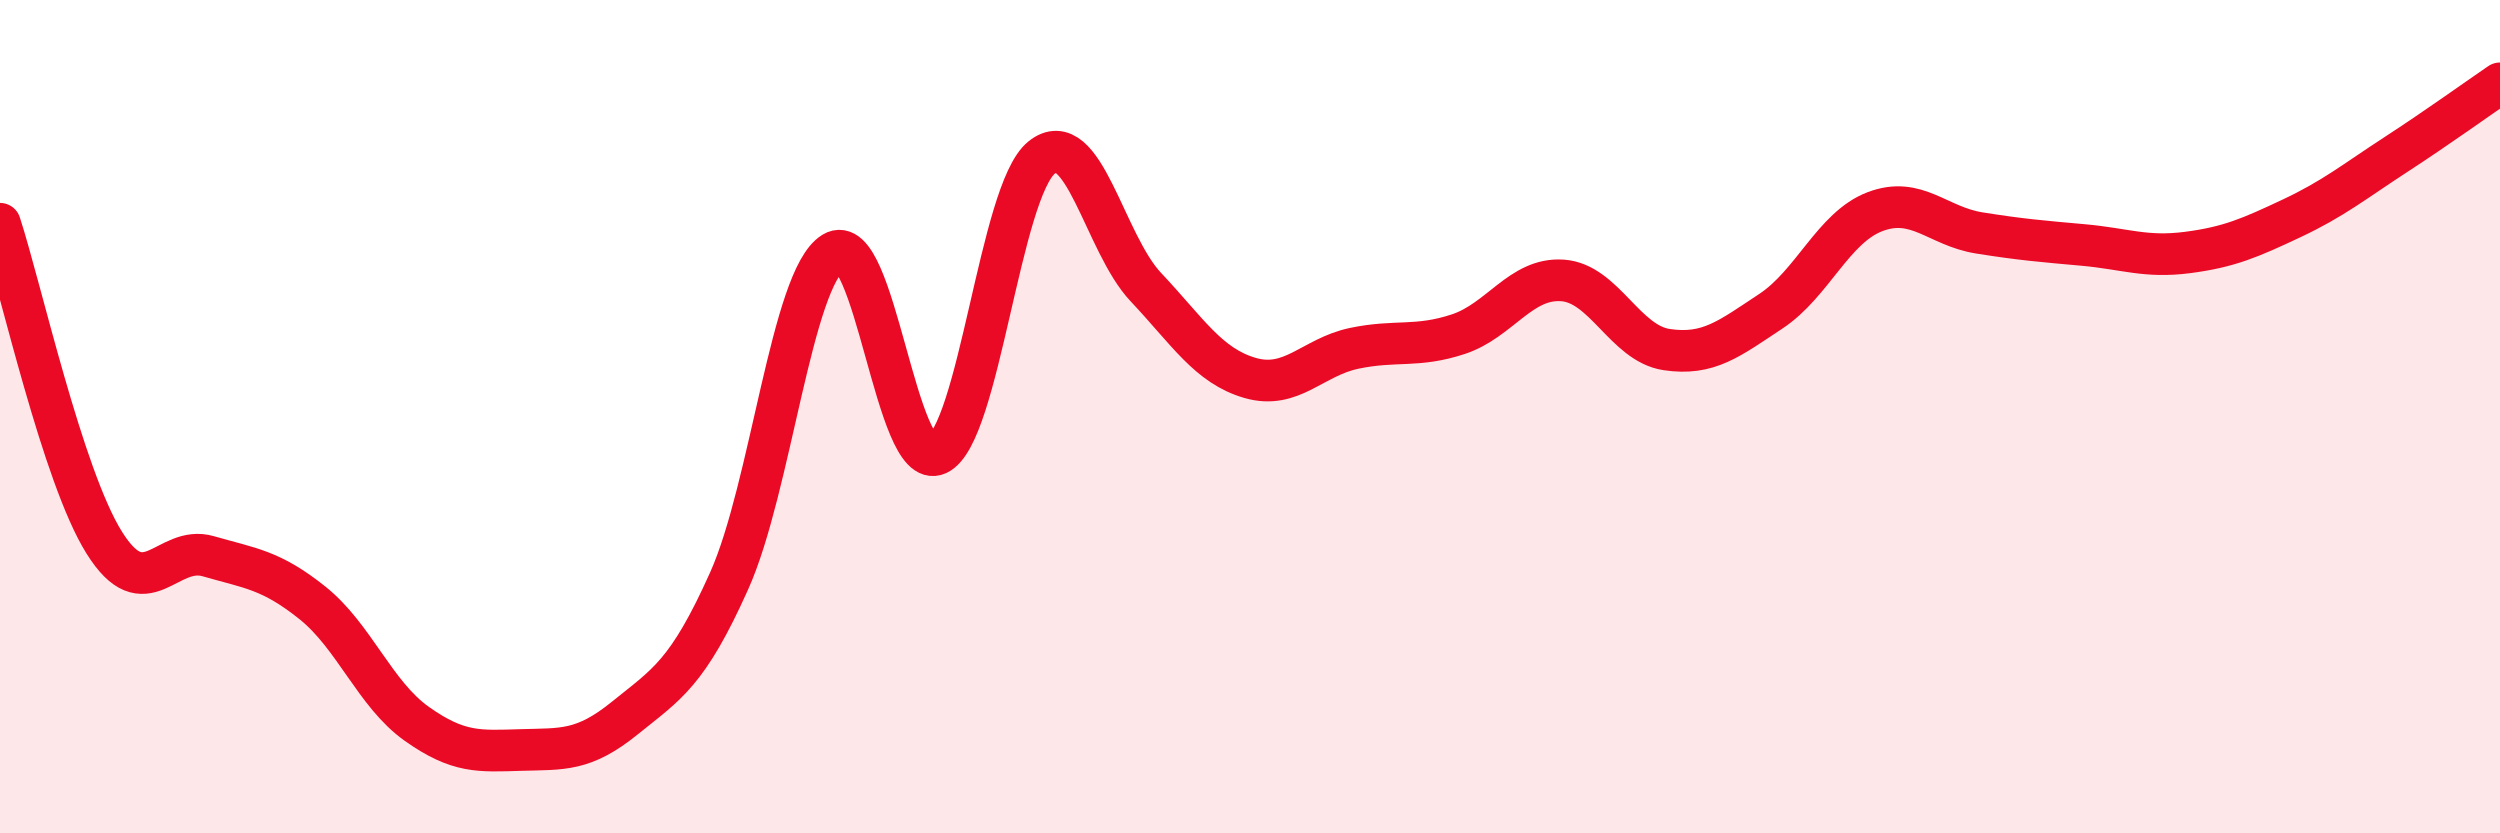
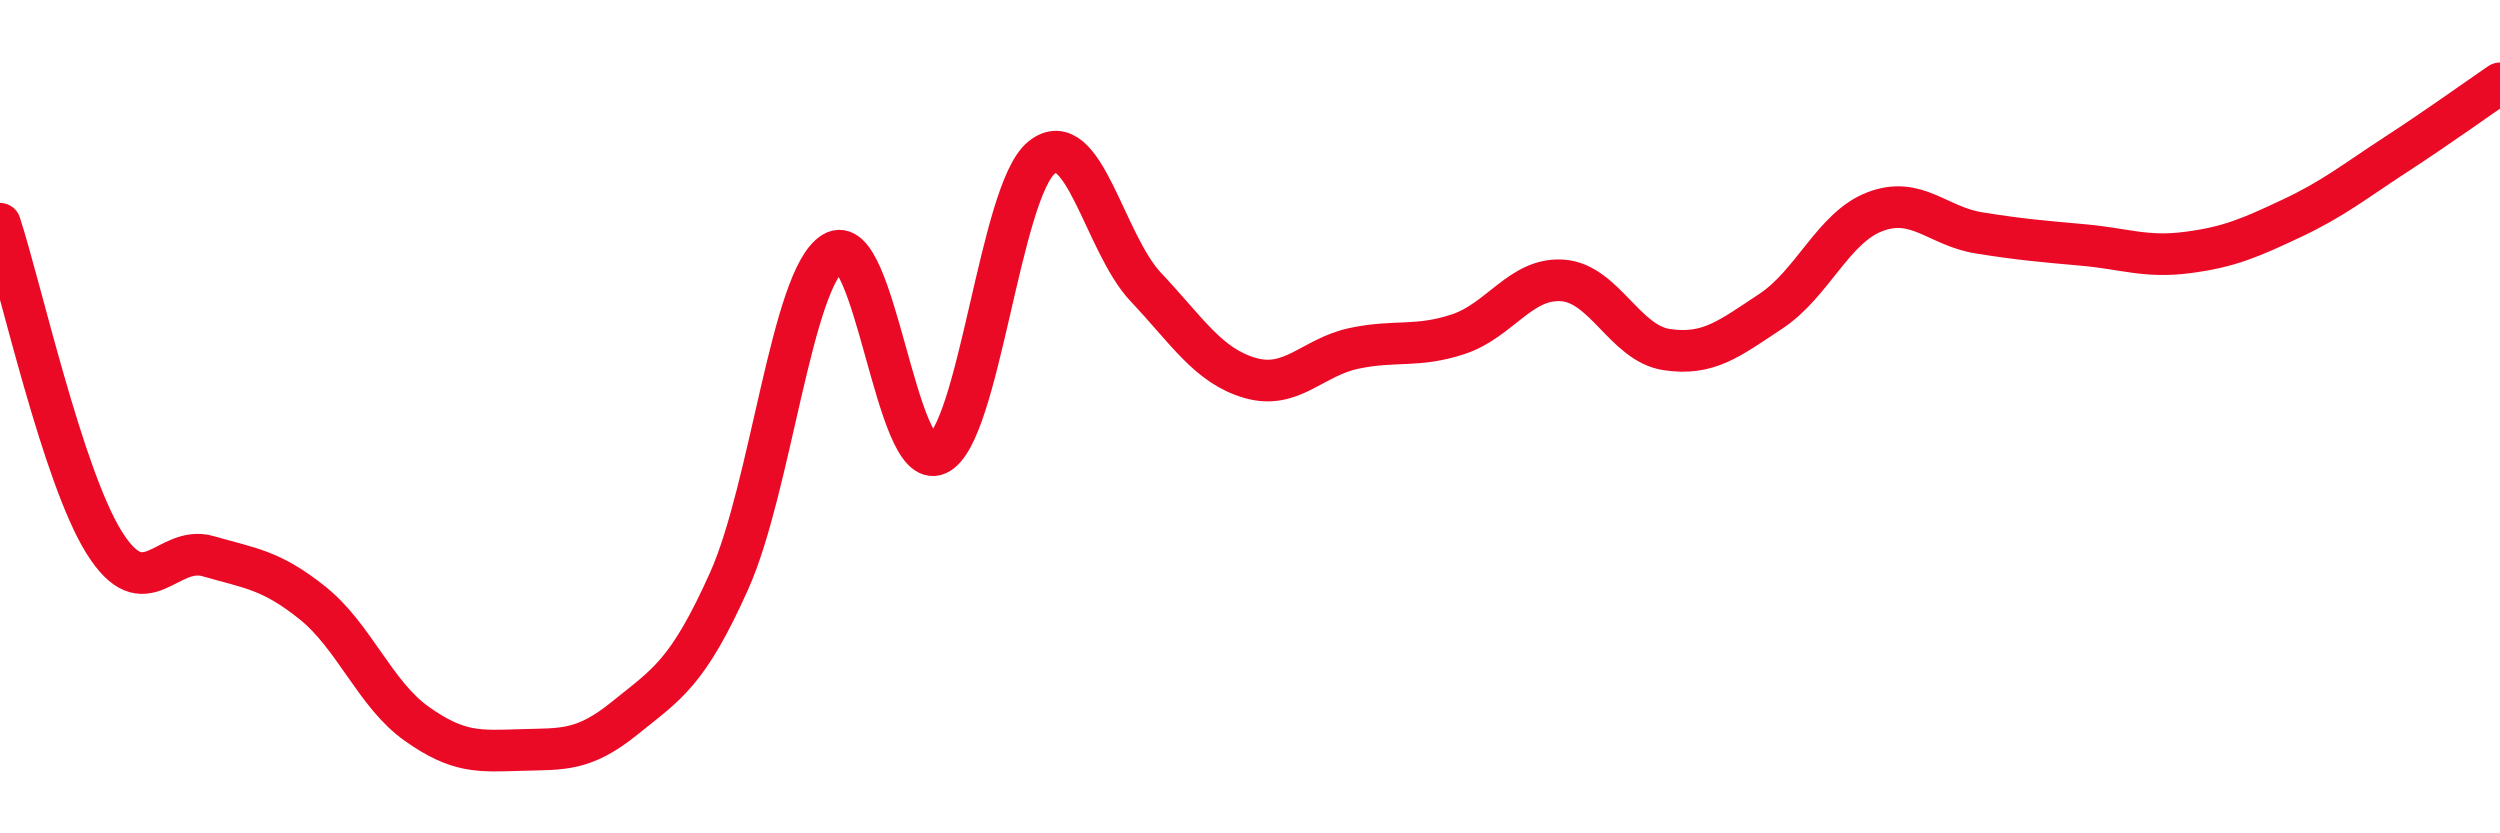
<svg xmlns="http://www.w3.org/2000/svg" width="60" height="20" viewBox="0 0 60 20">
-   <path d="M 0,5.37 C 0.5,6.9 1.5,11.42 2.5,13.02 C 3.5,14.62 4,13.06 5,13.35 C 6,13.64 6.5,13.67 7.5,14.47 C 8.5,15.27 9,16.66 10,17.37 C 11,18.08 11.5,18.03 12.5,18 C 13.5,17.97 14,18.04 15,17.23 C 16,16.42 16.5,16.17 17.5,13.94 C 18.5,11.71 19,6.67 20,6.06 C 21,5.45 21.5,11.36 22.5,10.9 C 23.5,10.44 24,4.58 25,3.78 C 26,2.98 26.5,5.83 27.5,6.89 C 28.5,7.95 29,8.78 30,9.07 C 31,9.36 31.5,8.57 32.5,8.36 C 33.5,8.15 34,8.35 35,8.02 C 36,7.69 36.5,6.66 37.5,6.73 C 38.5,6.8 39,8.24 40,8.39 C 41,8.54 41.5,8.13 42.5,7.47 C 43.5,6.81 44,5.46 45,5.08 C 46,4.7 46.5,5.43 47.5,5.59 C 48.5,5.75 49,5.79 50,5.88 C 51,5.97 51.5,6.19 52.5,6.06 C 53.5,5.93 54,5.71 55,5.24 C 56,4.77 56.5,4.36 57.5,3.71 C 58.5,3.06 59.5,2.34 60,2L60 20L0 20Z" fill="#EB0A25" opacity="0.1" stroke-linecap="round" stroke-linejoin="round" />
  <path d="M 0,5.37 C 0.5,6.9 1.5,11.42 2.5,13.02 C 3.5,14.62 4,13.06 5,13.35 C 6,13.64 6.5,13.67 7.5,14.47 C 8.5,15.27 9,16.66 10,17.37 C 11,18.08 11.5,18.03 12.5,18 C 13.5,17.97 14,18.04 15,17.23 C 16,16.42 16.5,16.17 17.5,13.94 C 18.5,11.71 19,6.67 20,6.06 C 21,5.45 21.5,11.36 22.5,10.9 C 23.5,10.44 24,4.58 25,3.78 C 26,2.98 26.5,5.83 27.5,6.89 C 28.5,7.95 29,8.78 30,9.07 C 31,9.36 31.5,8.57 32.5,8.36 C 33.5,8.15 34,8.35 35,8.02 C 36,7.69 36.5,6.66 37.5,6.73 C 38.5,6.8 39,8.24 40,8.39 C 41,8.54 41.5,8.13 42.5,7.47 C 43.5,6.81 44,5.46 45,5.08 C 46,4.7 46.5,5.43 47.5,5.59 C 48.5,5.75 49,5.79 50,5.88 C 51,5.97 51.5,6.19 52.5,6.06 C 53.5,5.93 54,5.71 55,5.24 C 56,4.77 56.5,4.36 57.5,3.71 C 58.5,3.06 59.5,2.34 60,2" stroke="#EB0A25" stroke-width="1" fill="none" stroke-linecap="round" stroke-linejoin="round" />
</svg>